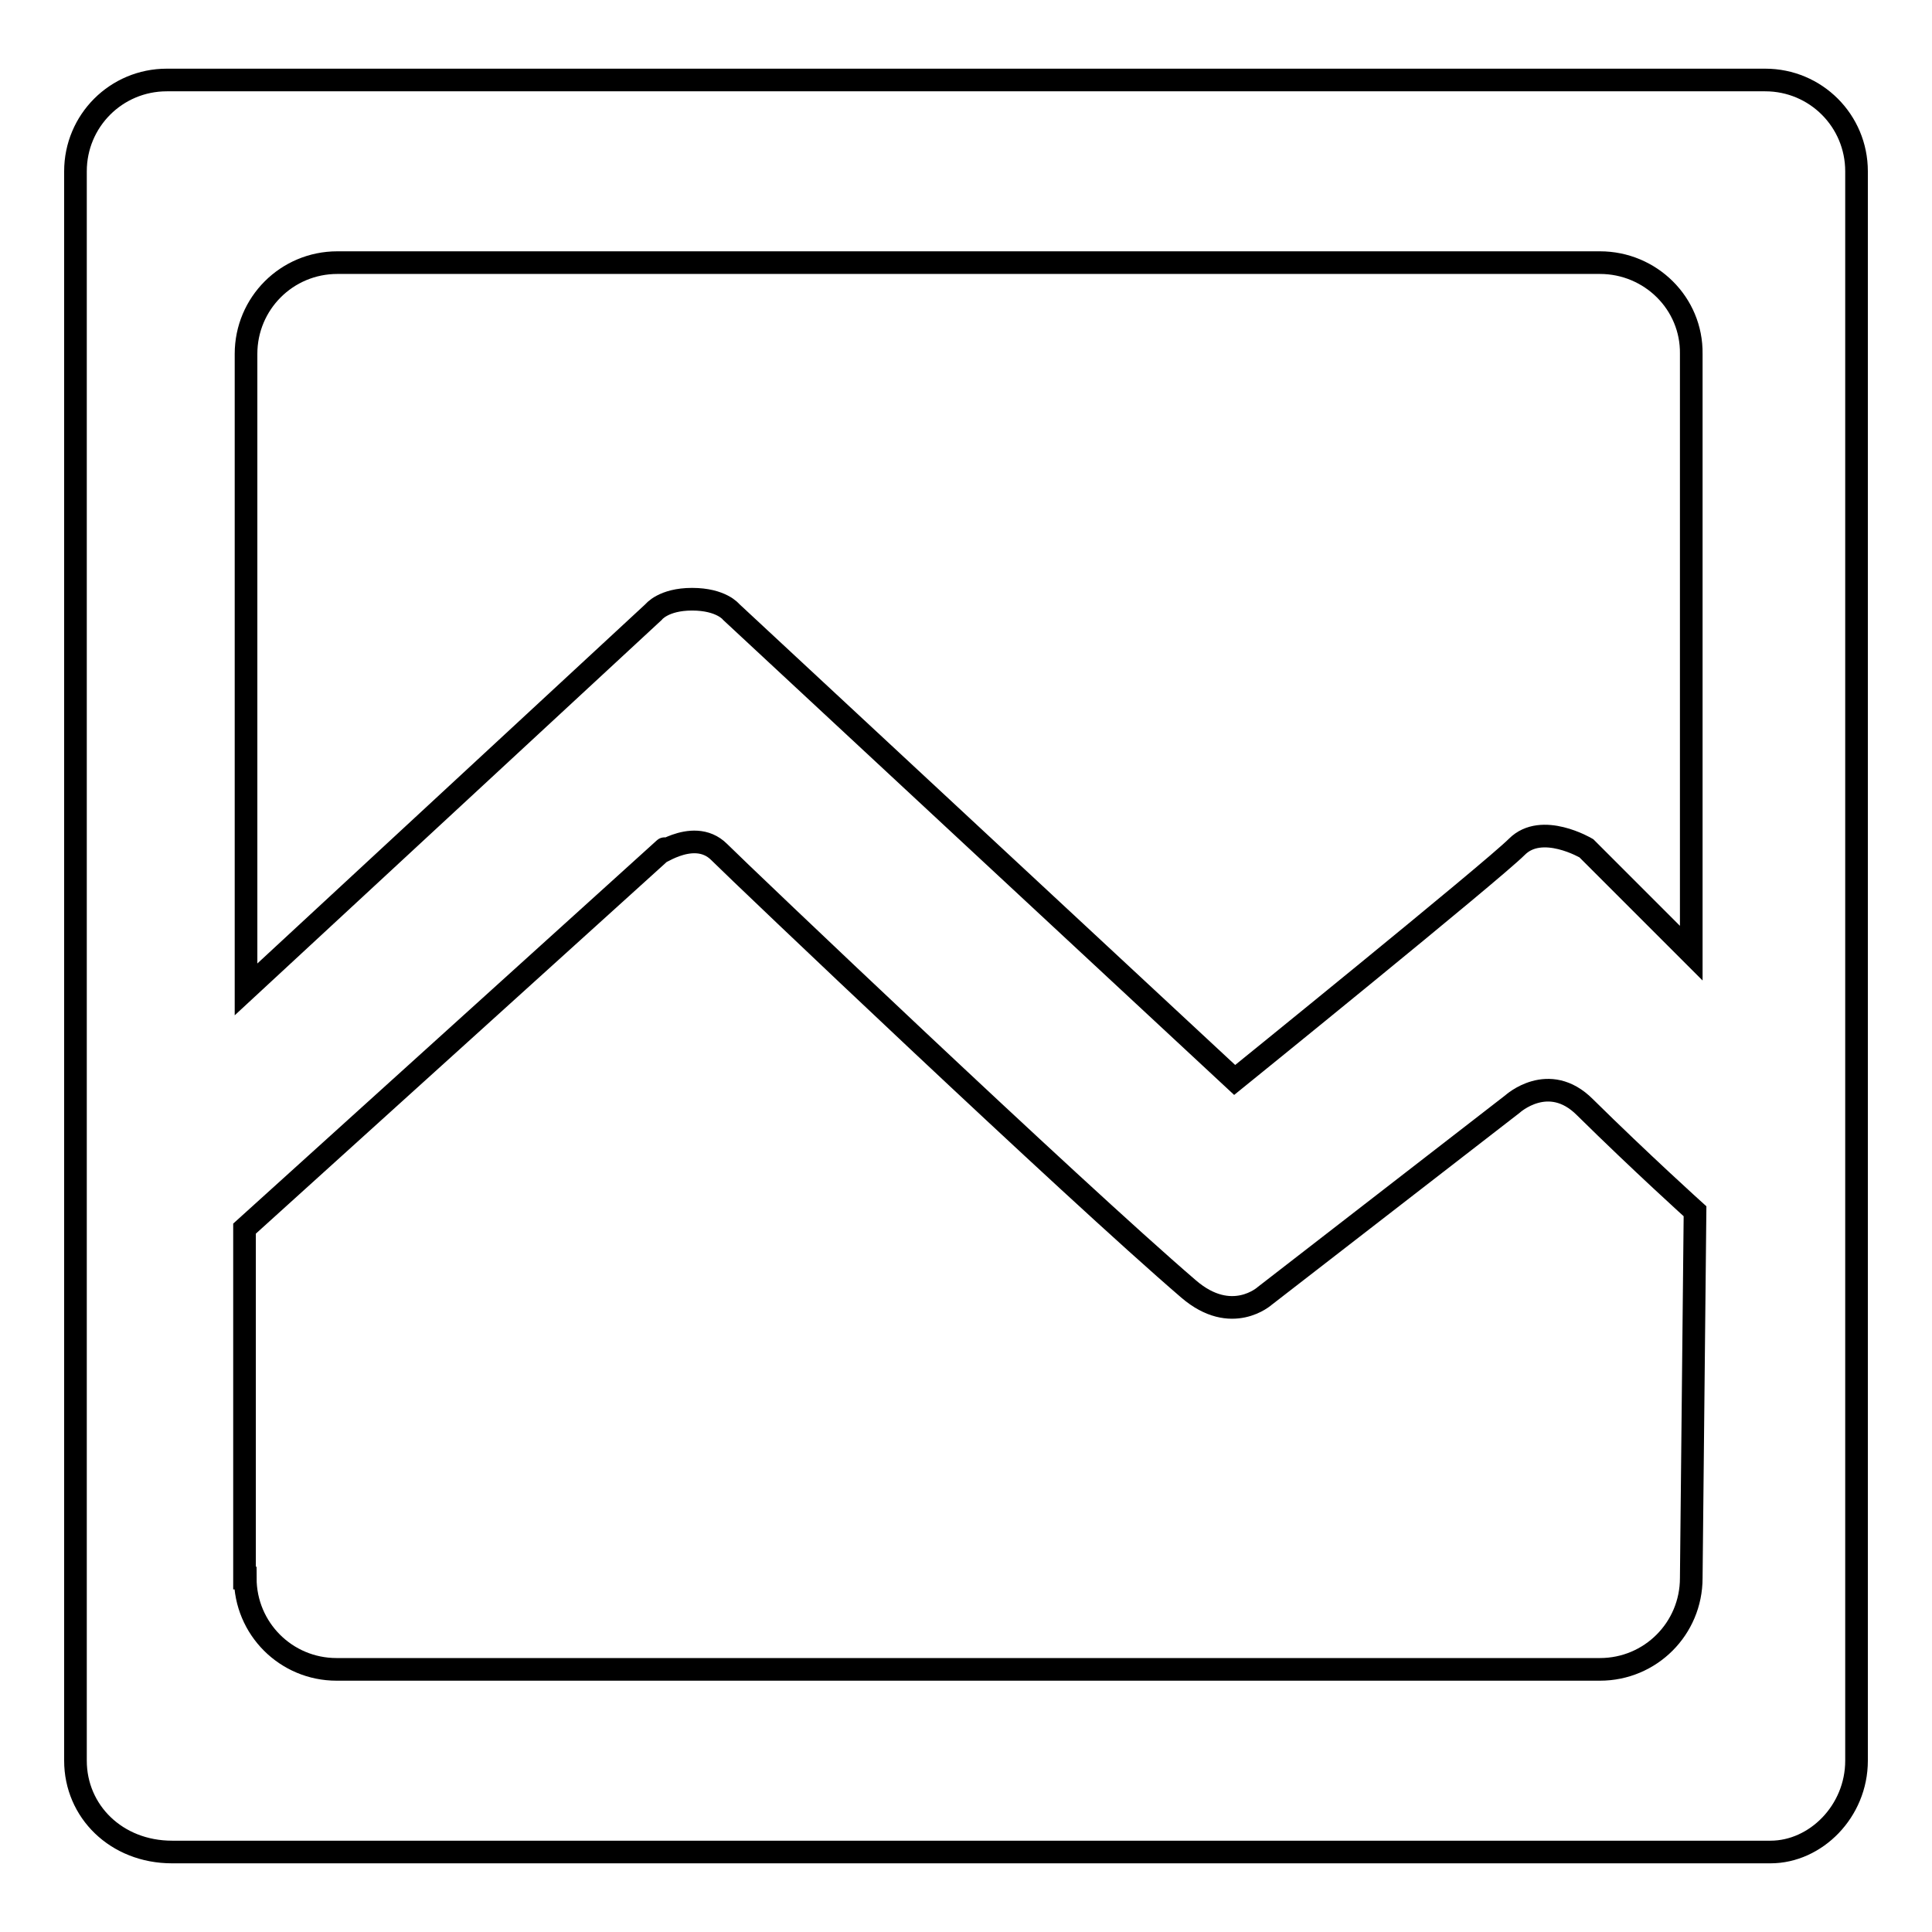
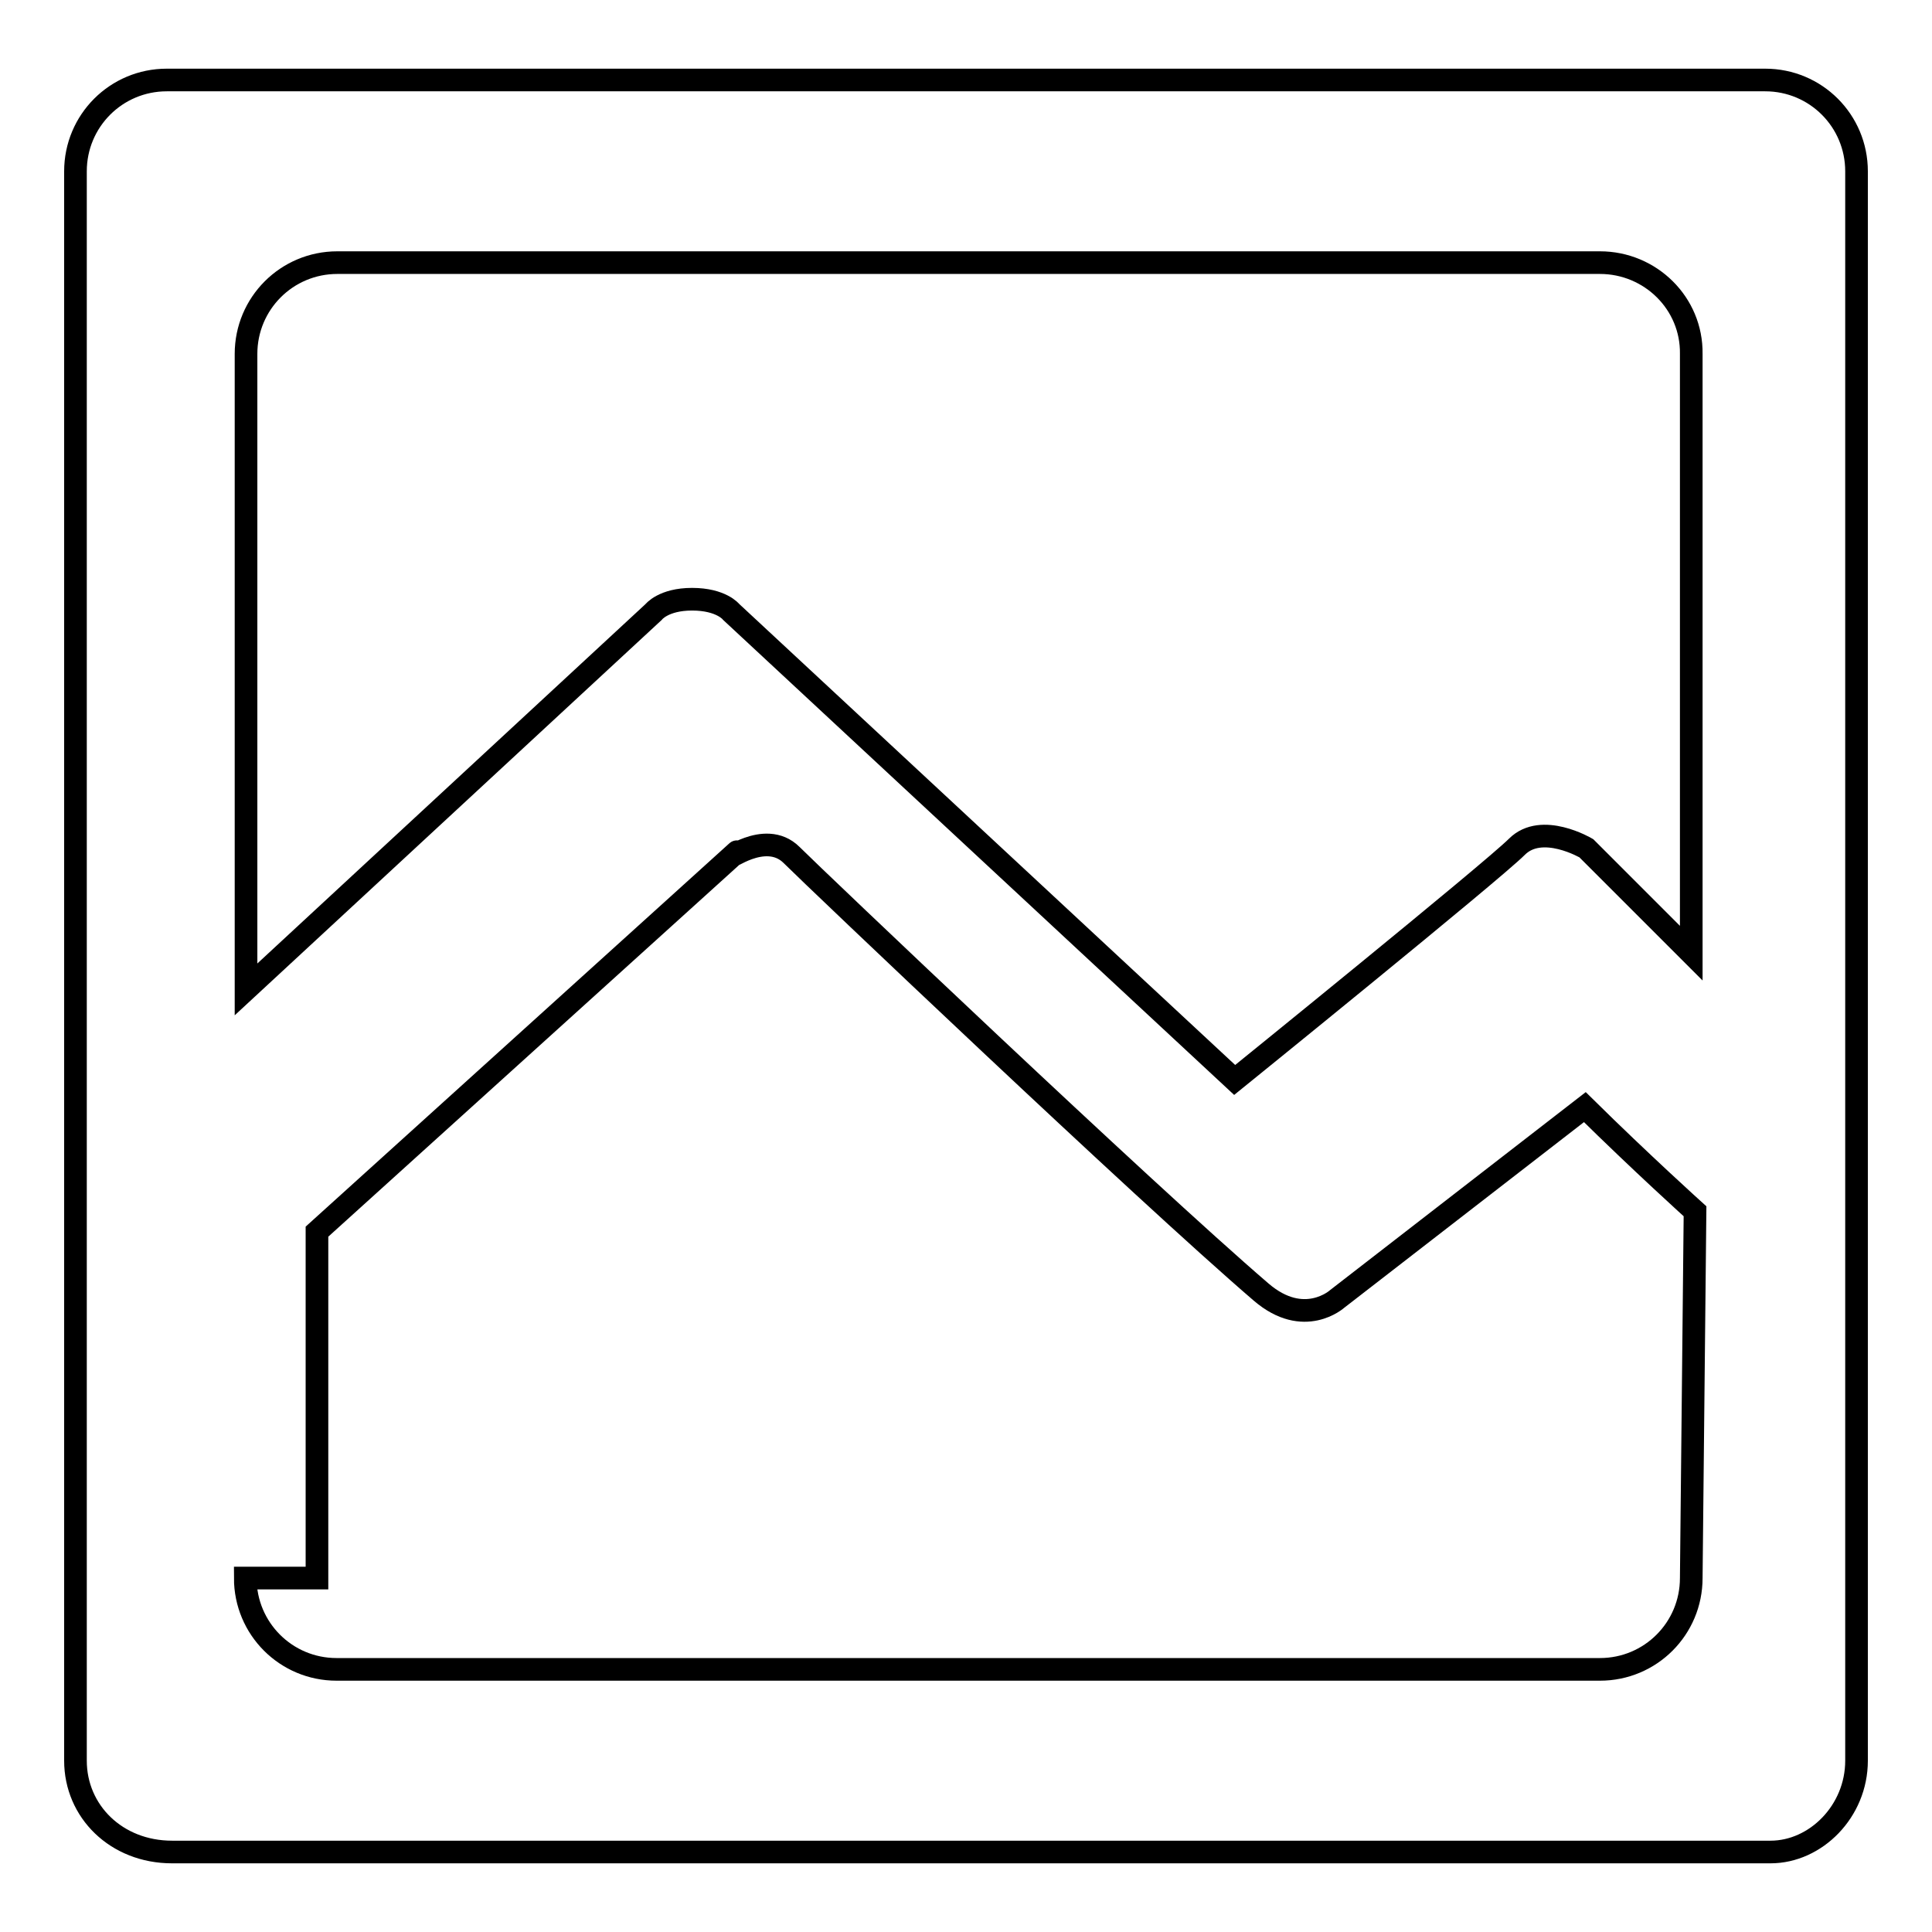
<svg xmlns="http://www.w3.org/2000/svg" version="1.1" x="0px" y="0px" viewBox="0 0 256 256" enable-background="new 0 0 256 256" xml:space="preserve">
  <g>
    <g>
-       <path stroke-width="3" fill-opacity="0" stroke="#000000" d="M234.6,245.4H22.8c-7.4,0-12.8-5.4-12.8-12.1V22.7c0-6.7,5.4-12.1,12.1-12.1h211.8c6.7,0,12.1,5.4,12.1,12.1v210.6C246,240,240.6,245.4,234.6,245.4z M32.5,209.1c0,6.7,5.4,12.1,12.1,12.1H212c6.7,0,12.1-5.4,12.1-12.1l0.5-48.6c0,0-7.1-6.4-14.6-13.8c-4.8-4.8-9.6-0.4-9.6-0.4l-32.8,25.4c0,0-4.4,4-10.1-0.9c-15.6-13.4-59.2-54.9-62.2-57.9c-3.6-3.6-9.3,1.4-7.3-0.4c2-1.8-55.6,50.3-55.6,50.3V209.1L32.5,209.1z M212,34.8H44.7c-6.7,0-12.1,5.4-12.1,12.1v84.2l54-50c0,0,1.3-1.7,5.1-1.7c3.9,0,5.2,1.7,5.2,1.7l66.7,62c0,0,34.1-27.6,37.4-30.9c3.3-3.3,9.2,0.2,9.2,0.2l13.9,13.9V46.9C224.2,40.2,218.7,34.8,212,34.8z" />
+       <path stroke-width="3" fill-opacity="0" stroke="#000000" d="M234.6,245.4H22.8c-7.4,0-12.8-5.4-12.8-12.1V22.7c0-6.7,5.4-12.1,12.1-12.1h211.8c6.7,0,12.1,5.4,12.1,12.1v210.6C246,240,240.6,245.4,234.6,245.4z M32.5,209.1c0,6.7,5.4,12.1,12.1,12.1H212c6.7,0,12.1-5.4,12.1-12.1l0.5-48.6c0,0-7.1-6.4-14.6-13.8l-32.8,25.4c0,0-4.4,4-10.1-0.9c-15.6-13.4-59.2-54.9-62.2-57.9c-3.6-3.6-9.3,1.4-7.3-0.4c2-1.8-55.6,50.3-55.6,50.3V209.1L32.5,209.1z M212,34.8H44.7c-6.7,0-12.1,5.4-12.1,12.1v84.2l54-50c0,0,1.3-1.7,5.1-1.7c3.9,0,5.2,1.7,5.2,1.7l66.7,62c0,0,34.1-27.6,37.4-30.9c3.3-3.3,9.2,0.2,9.2,0.2l13.9,13.9V46.9C224.2,40.2,218.7,34.8,212,34.8z" />
    </g>
  </g>
</svg>